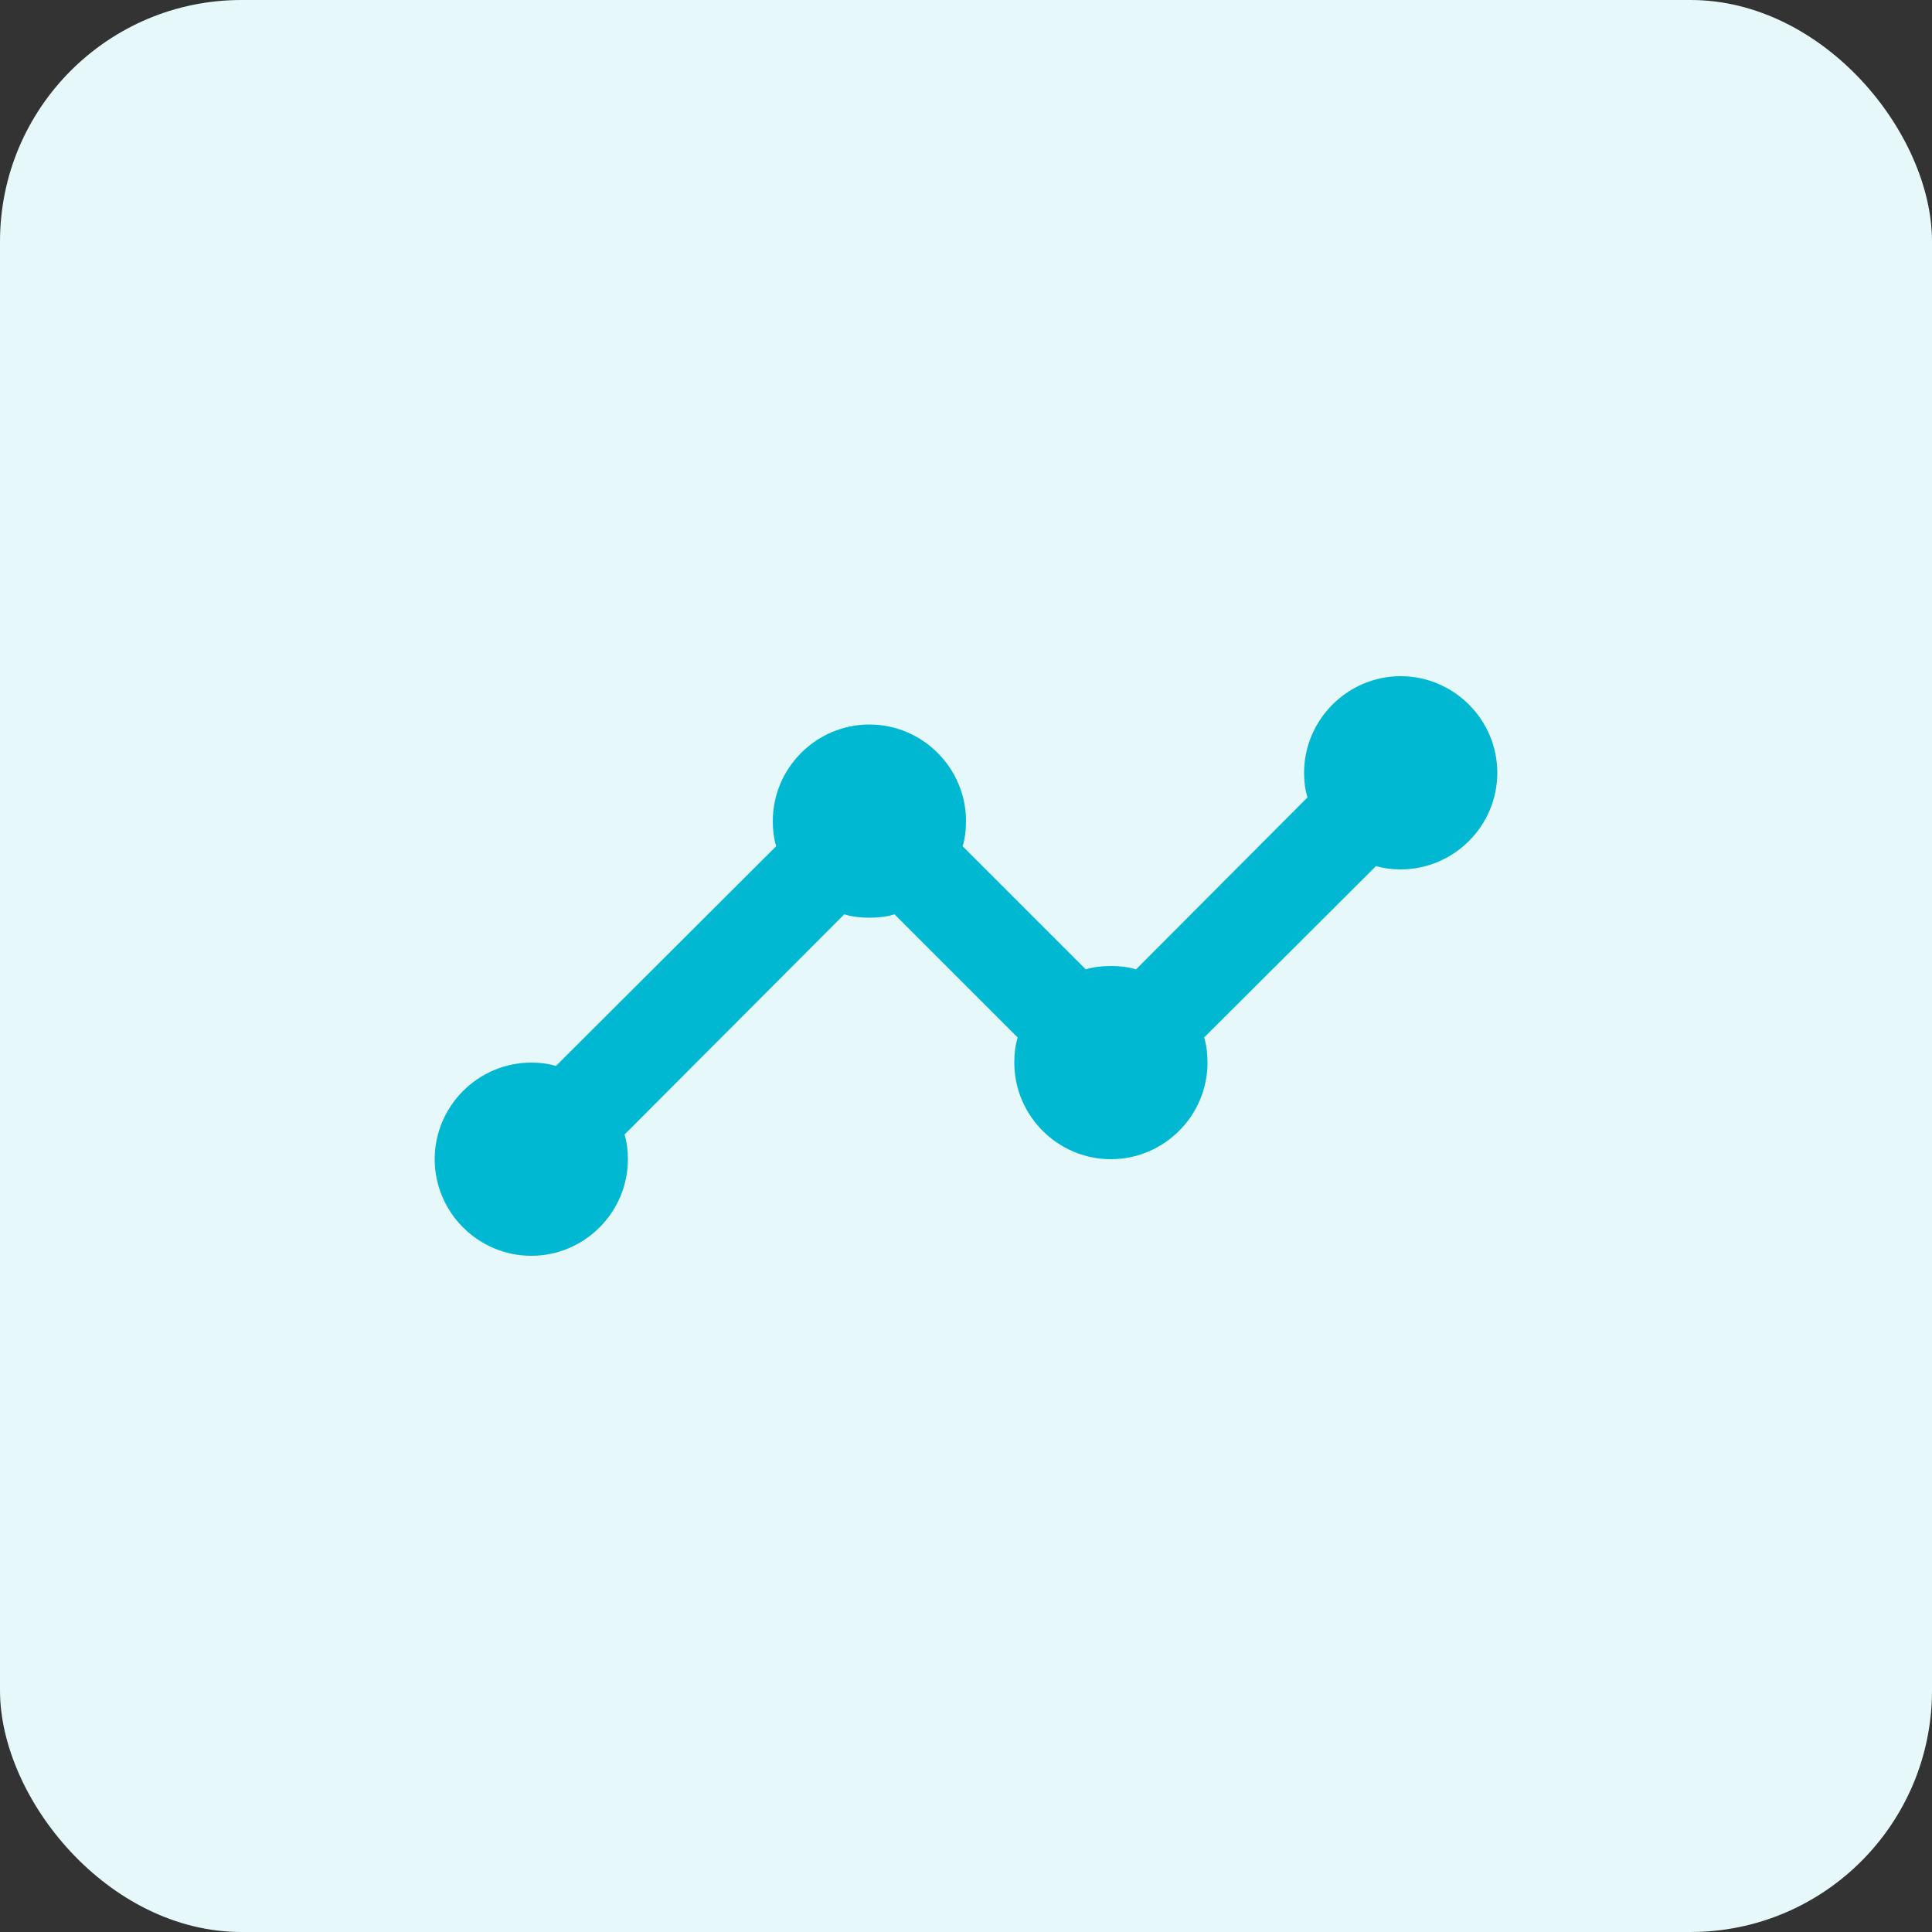
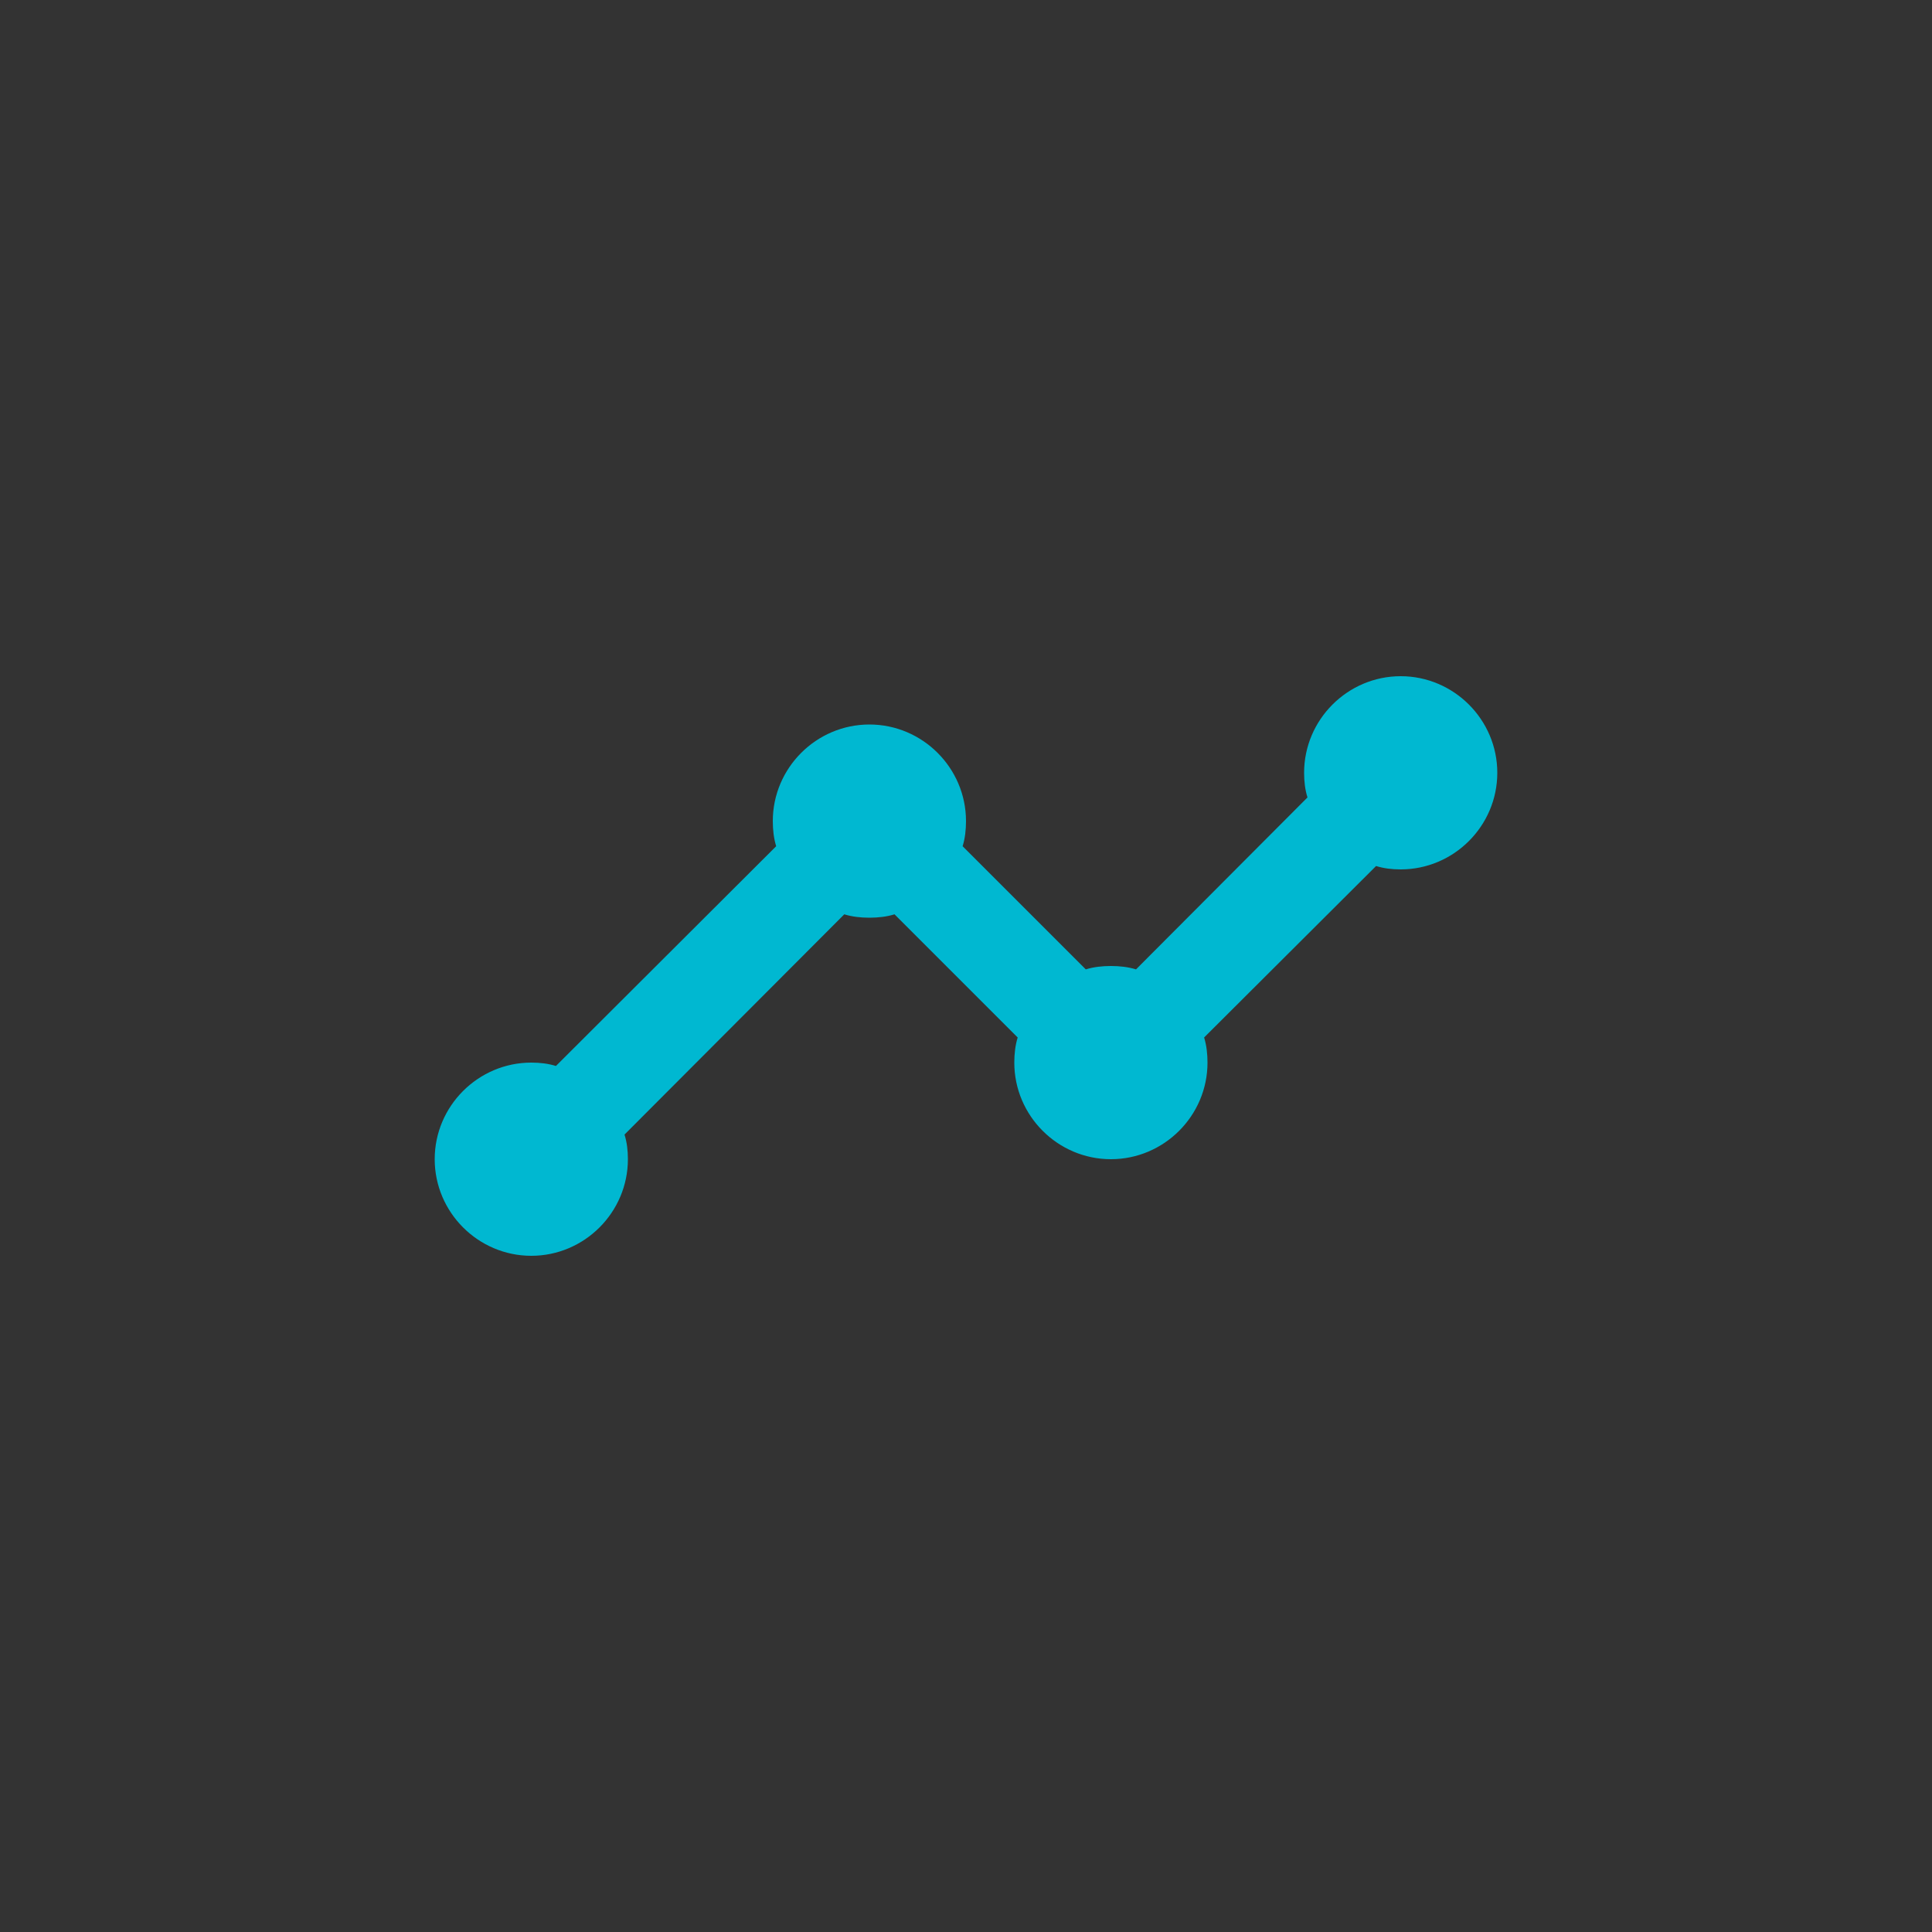
<svg xmlns="http://www.w3.org/2000/svg" width="40" height="40" viewBox="0 0 40 40" fill="none">
  <rect x="0" y="0" width="40" height="40" fill="#333333" stroke="none" />
-   <rect width="40" height="40" rx="5" fill="#E6F8FA" />
  <path d="M31 16C31 17.1 30.1 18 29 18C28.82 18 28.65 17.98 28.49 17.93L24.93 21.48C24.98 21.64 25 21.82 25 22C25 23.1 24.1 24 23 24C21.9 24 21 23.1 21 22C21 21.82 21.02 21.64 21.07 21.48L18.52 18.93C18.36 18.98 18.18 19 18 19C17.82 19 17.64 18.98 17.48 18.93L12.93 23.49C12.98 23.65 13 23.82 13 24C13 25.1 12.1 26 11 26C9.9 26 9 25.1 9 24C9 22.9 9.9 22 11 22C11.18 22 11.35 22.02 11.51 22.07L16.07 17.52C16.02 17.36 16 17.18 16 17C16 15.9 16.9 15 18 15C19.1 15 20 15.9 20 17C20 17.18 19.98 17.36 19.93 17.52L22.48 20.07C22.64 20.02 22.82 20 23 20C23.18 20 23.36 20.02 23.52 20.07L27.07 16.51C27.02 16.35 27 16.18 27 16C27 14.9 27.9 14 29 14C30.1 14 31 14.9 31 16ZM31 16C31 17.1 30.1 18 29 18C28.82 18 28.65 17.98 28.49 17.93L24.93 21.48C24.98 21.64 25 21.82 25 22C25 23.1 24.1 24 23 24C21.9 24 21 23.1 21 22C21 21.82 21.02 21.64 21.07 21.48L18.52 18.93C18.36 18.98 18.18 19 18 19C17.82 19 17.64 18.98 17.48 18.93L12.93 23.49C12.98 23.65 13 23.82 13 24C13 25.1 12.1 26 11 26C9.9 26 9 25.1 9 24C9 22.9 9.9 22 11 22C11.18 22 11.35 22.02 11.51 22.07L16.07 17.52C16.02 17.36 16 17.18 16 17C16 15.9 16.9 15 18 15C19.1 15 20 15.9 20 17C20 17.18 19.98 17.36 19.93 17.52L22.48 20.07C22.64 20.02 22.82 20 23 20C23.18 20 23.36 20.02 23.52 20.07L27.07 16.51C27.02 16.35 27 16.18 27 16C27 14.9 27.9 14 29 14C30.1 14 31 14.9 31 16Z" fill="#00B8D1" />
</svg>